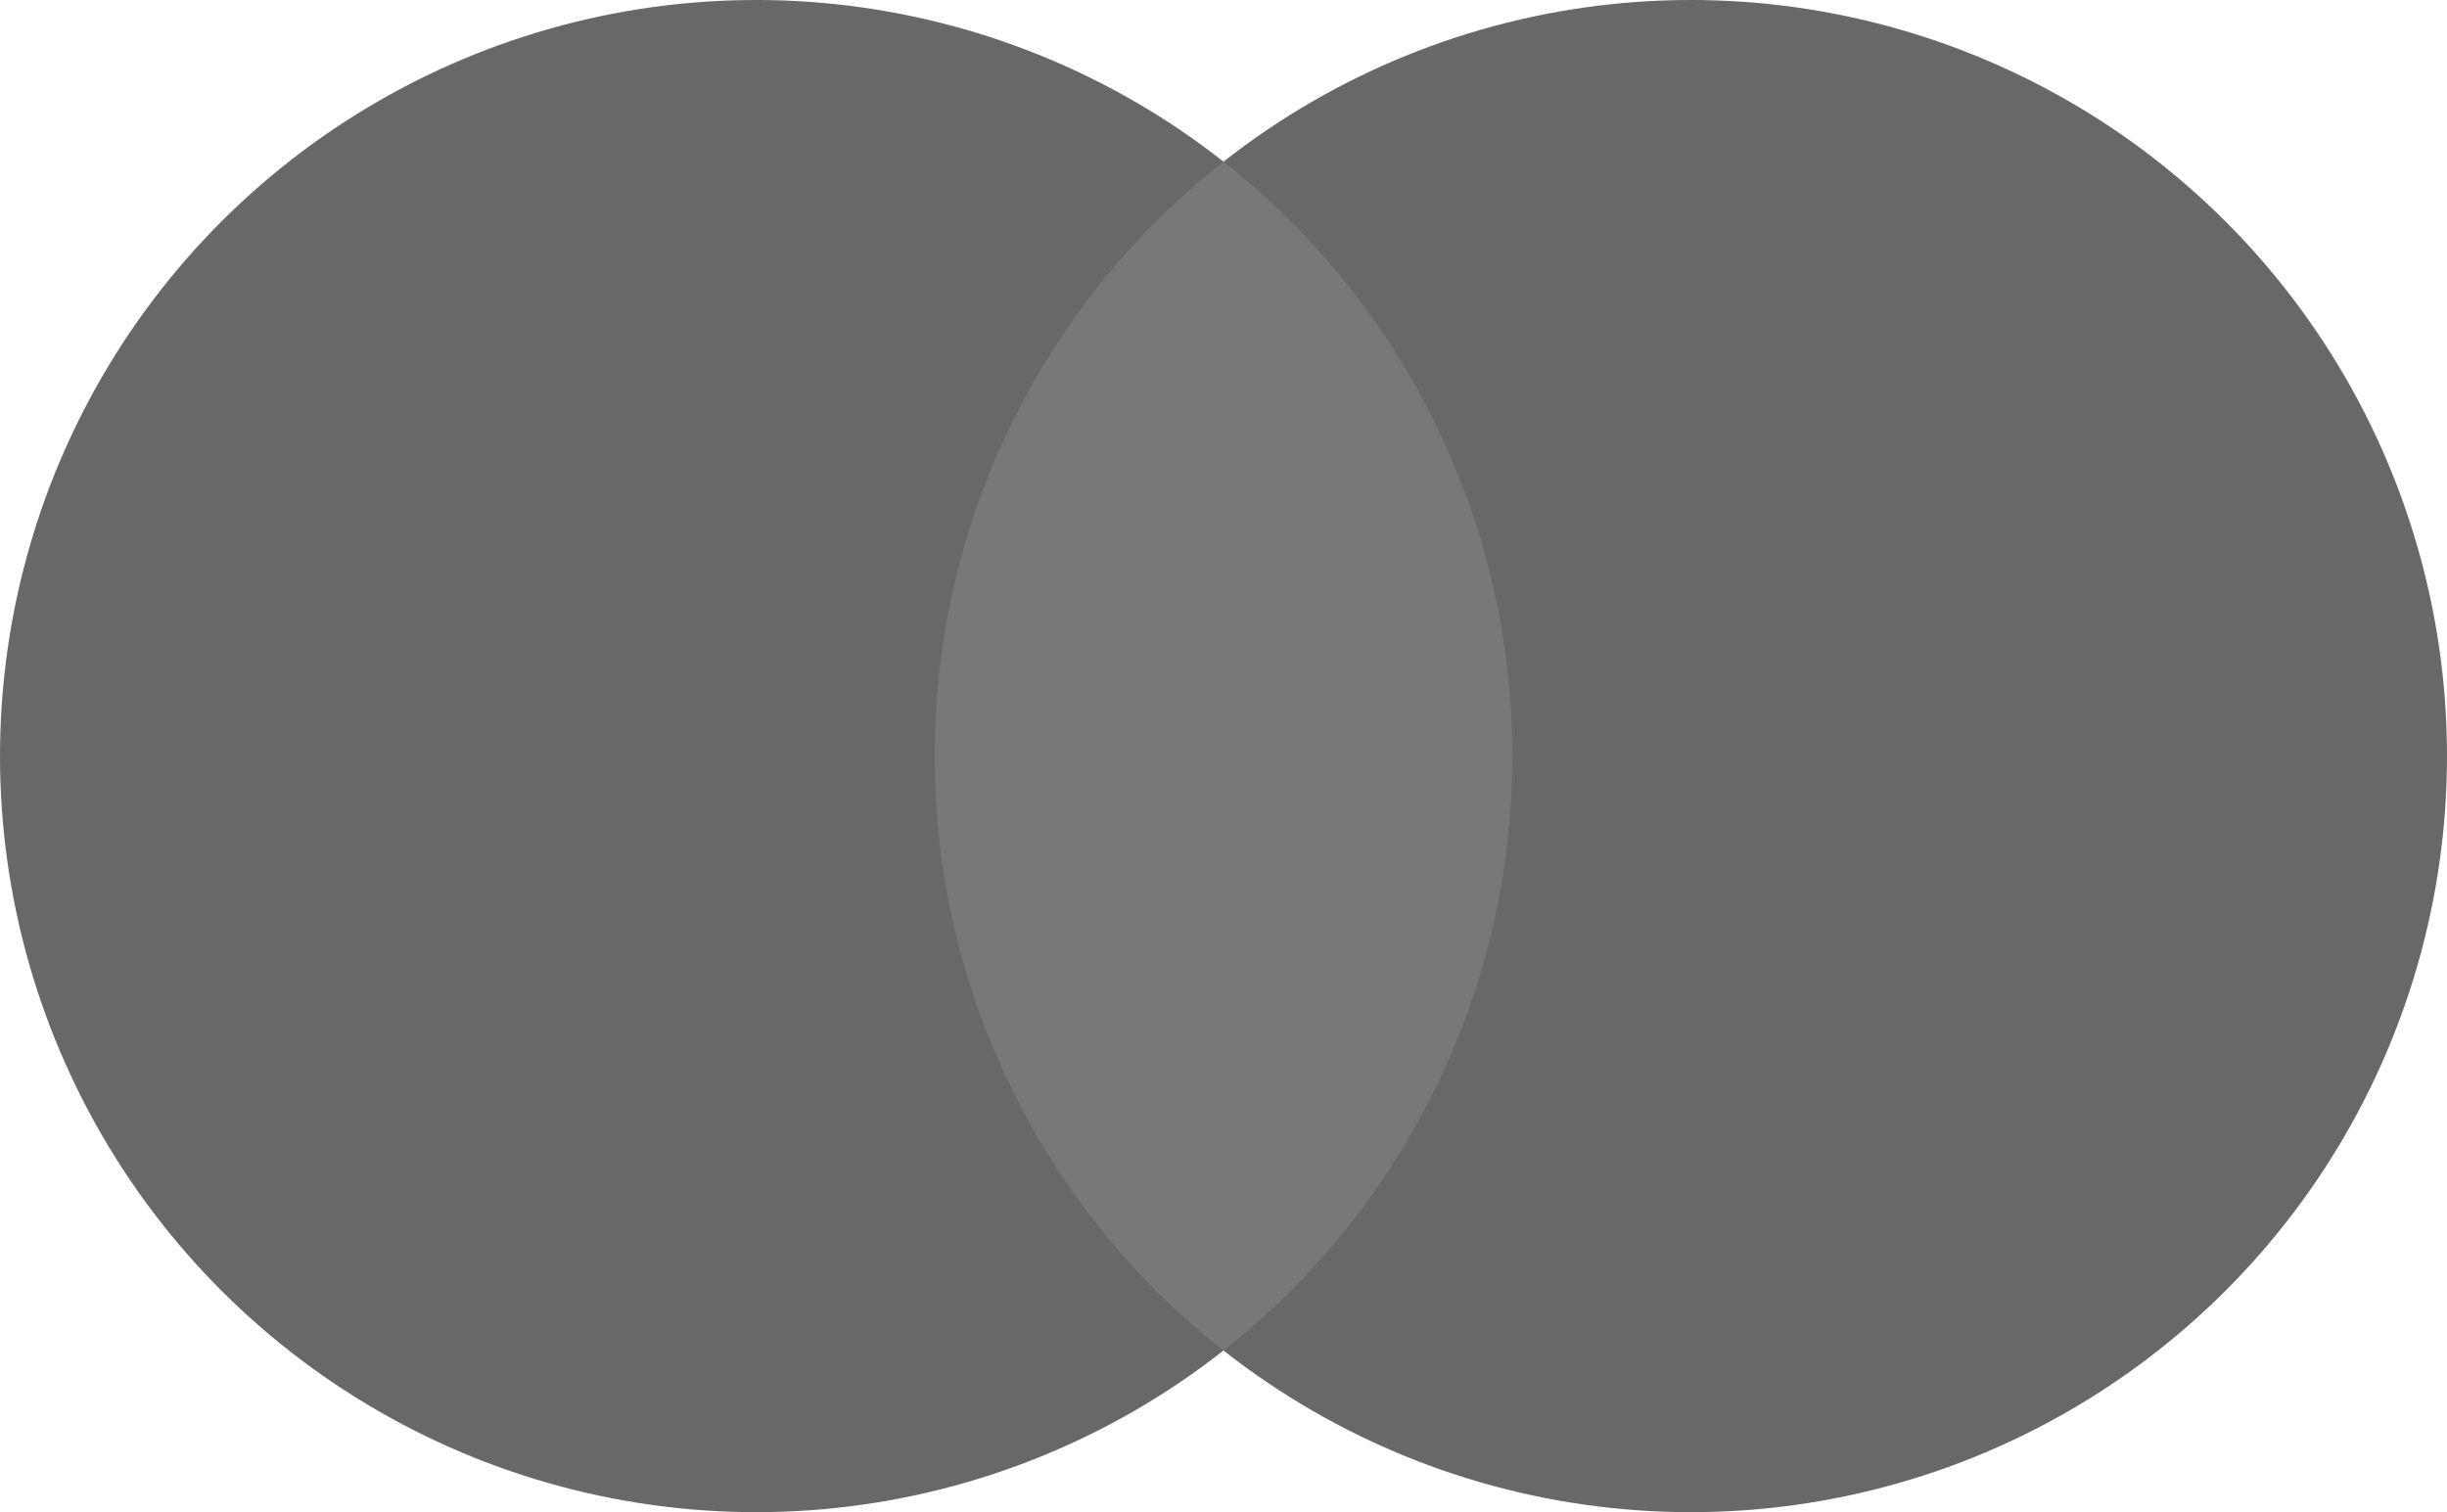
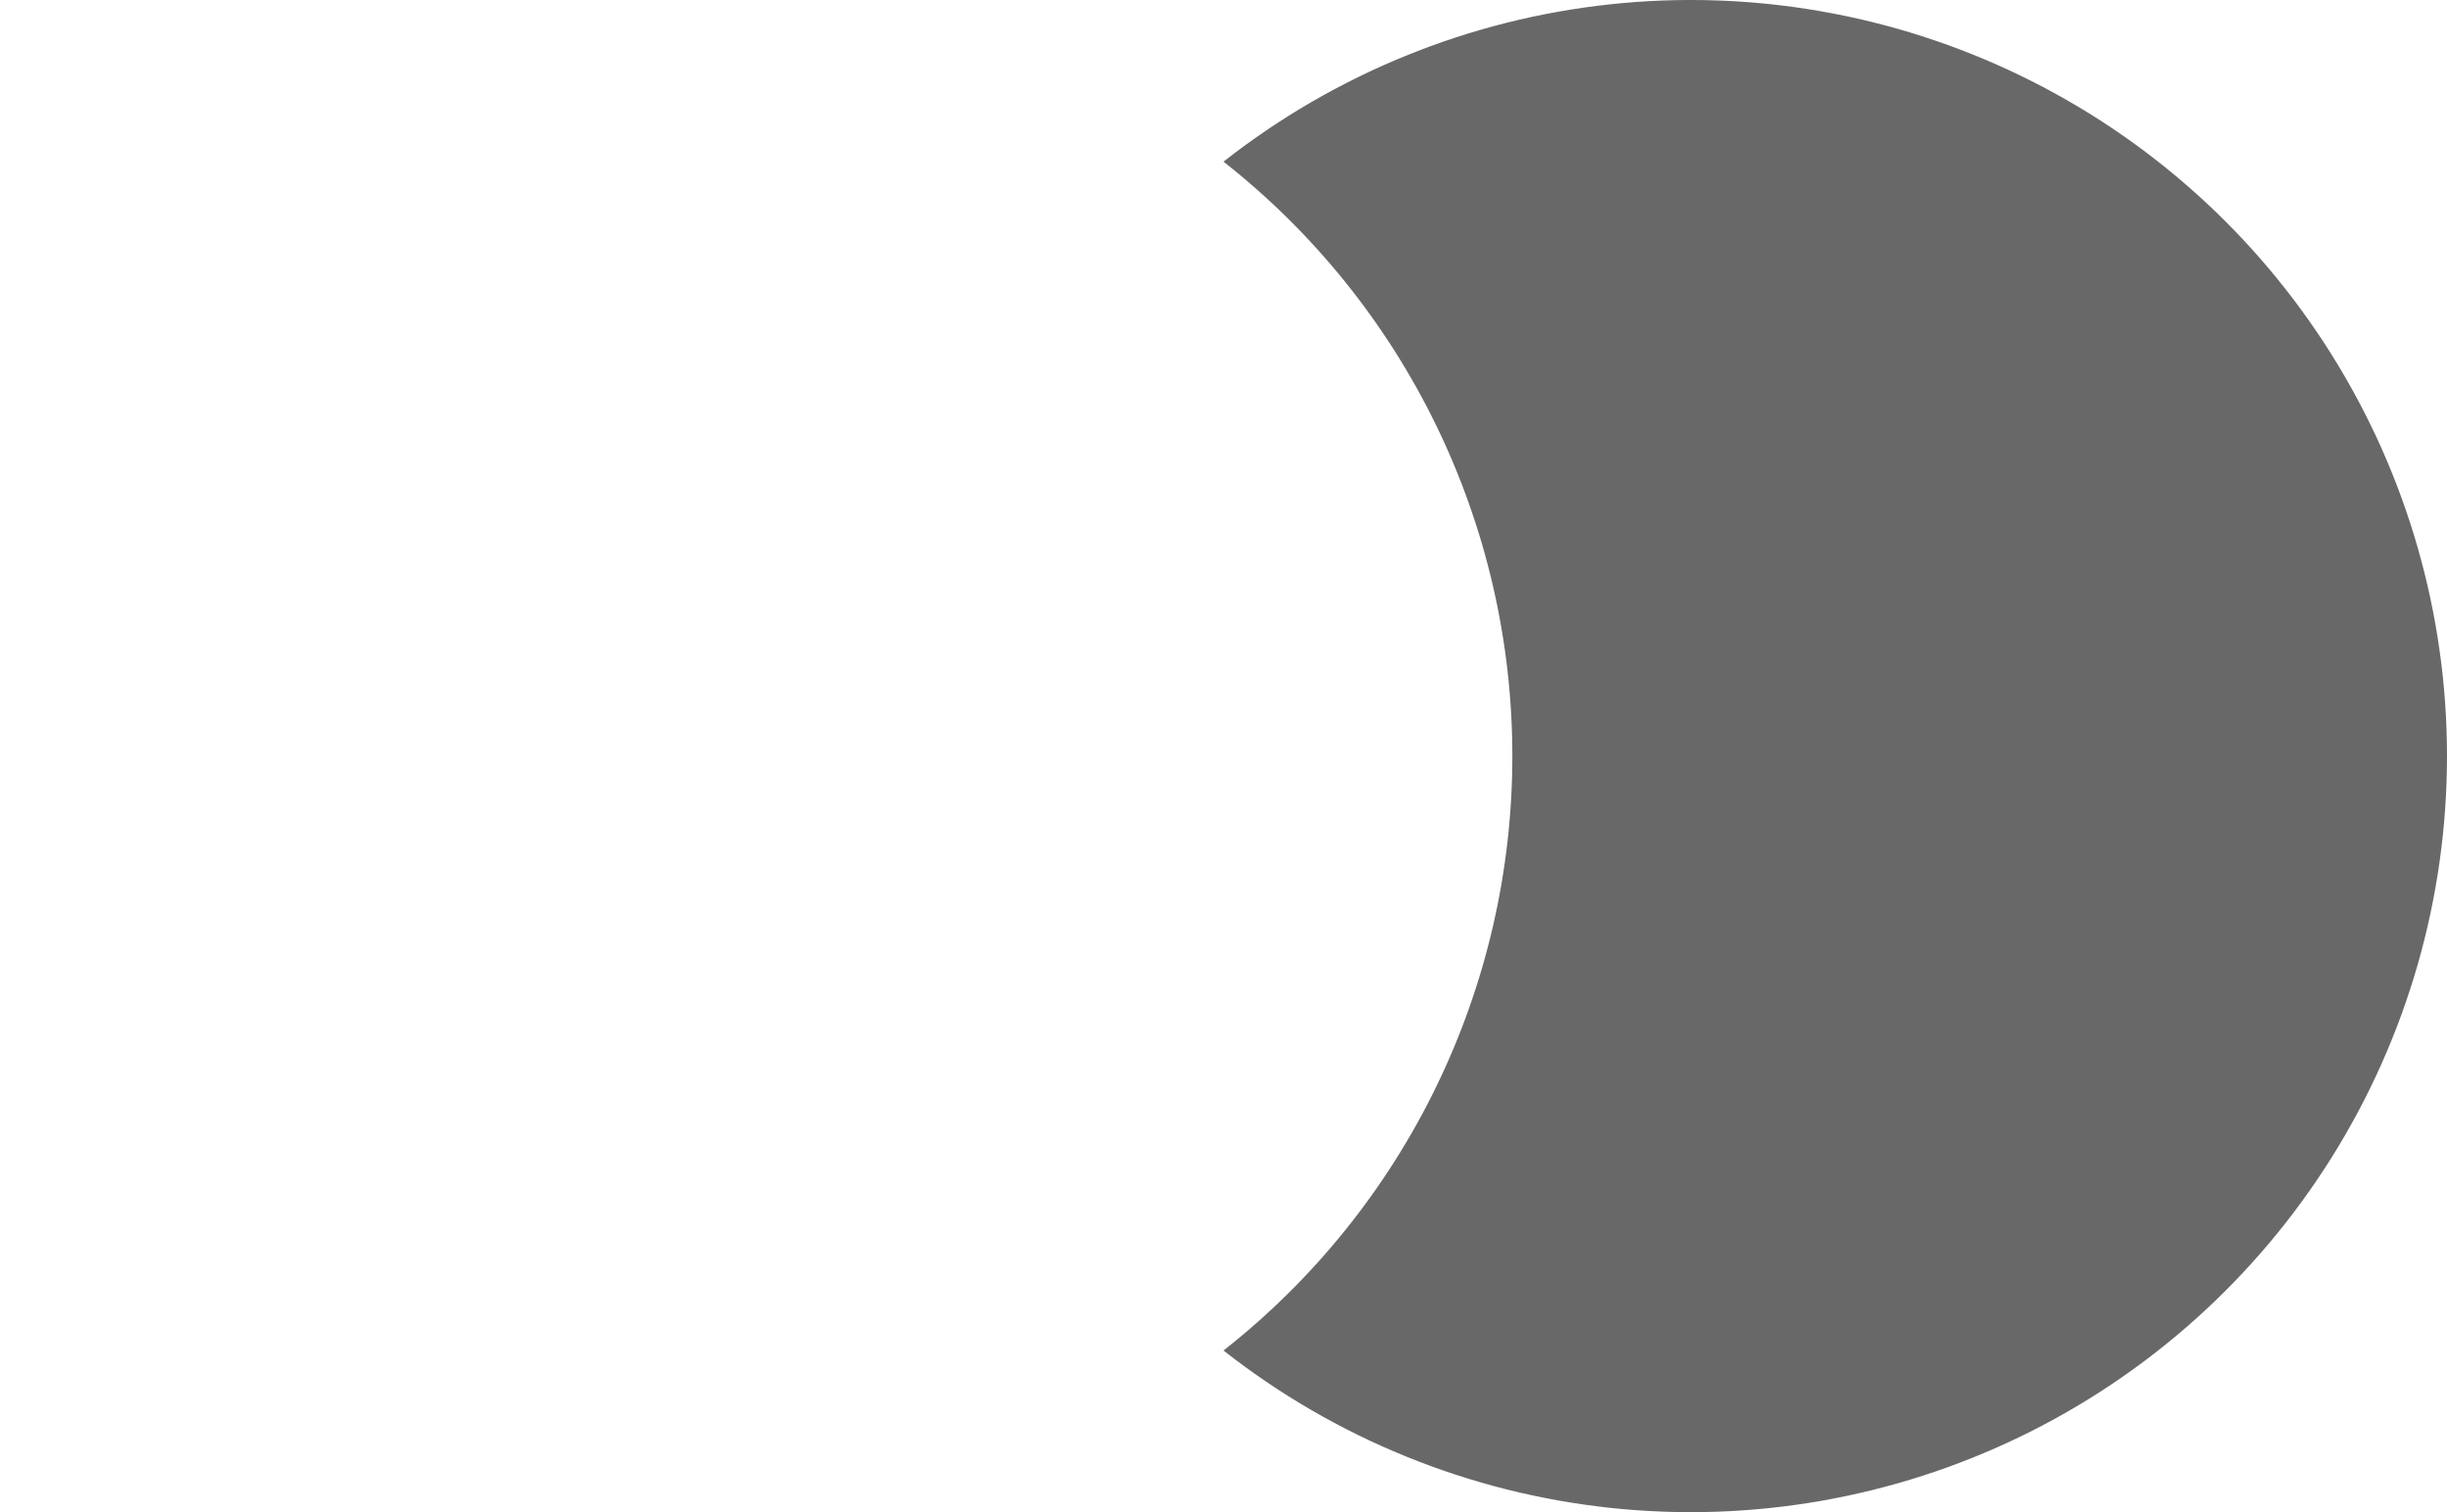
<svg xmlns="http://www.w3.org/2000/svg" width="165" height="102" viewBox="0 0 165 102" fill="none">
-   <path d="M104.81 10.9H60.193V91.078H104.81V10.9Z" fill="#78787A" />
-   <path d="M63.026 50.99C63.019 43.269 64.768 35.647 68.143 28.701C71.517 21.756 76.427 15.669 82.501 10.902C74.979 4.989 65.945 1.312 56.432 0.291C46.919 -0.73 37.31 0.946 28.705 5.128C20.099 9.309 12.844 15.828 7.768 23.938C2.692 32.048 0 41.423 0 50.99C0 60.558 2.692 69.933 7.768 78.043C12.844 86.153 20.099 92.671 28.705 96.853C37.31 101.035 46.919 102.711 56.432 101.69C65.945 100.669 74.979 96.992 82.501 91.079C76.427 86.312 71.517 80.225 68.143 73.279C64.769 66.334 63.019 58.712 63.026 50.99V50.99Z" fill="#686868" />
  <path d="M165 50.99C165 60.558 162.309 69.933 157.233 78.043C152.157 86.153 144.902 92.671 136.297 96.853C127.691 101.035 118.083 102.711 108.57 101.69C99.057 100.669 90.023 96.992 82.501 91.079C88.57 86.307 93.477 80.219 96.85 73.275C100.224 66.331 101.977 58.711 101.977 50.99C101.977 43.27 100.224 35.65 96.85 28.706C93.477 21.762 88.57 15.674 82.501 10.902C90.023 4.989 99.057 1.312 108.57 0.291C118.083 -0.73 127.691 0.946 136.297 5.128C144.902 9.309 152.157 15.828 157.233 23.938C162.309 32.048 165 41.423 165 50.99V50.99Z" fill="#686868" />
</svg>